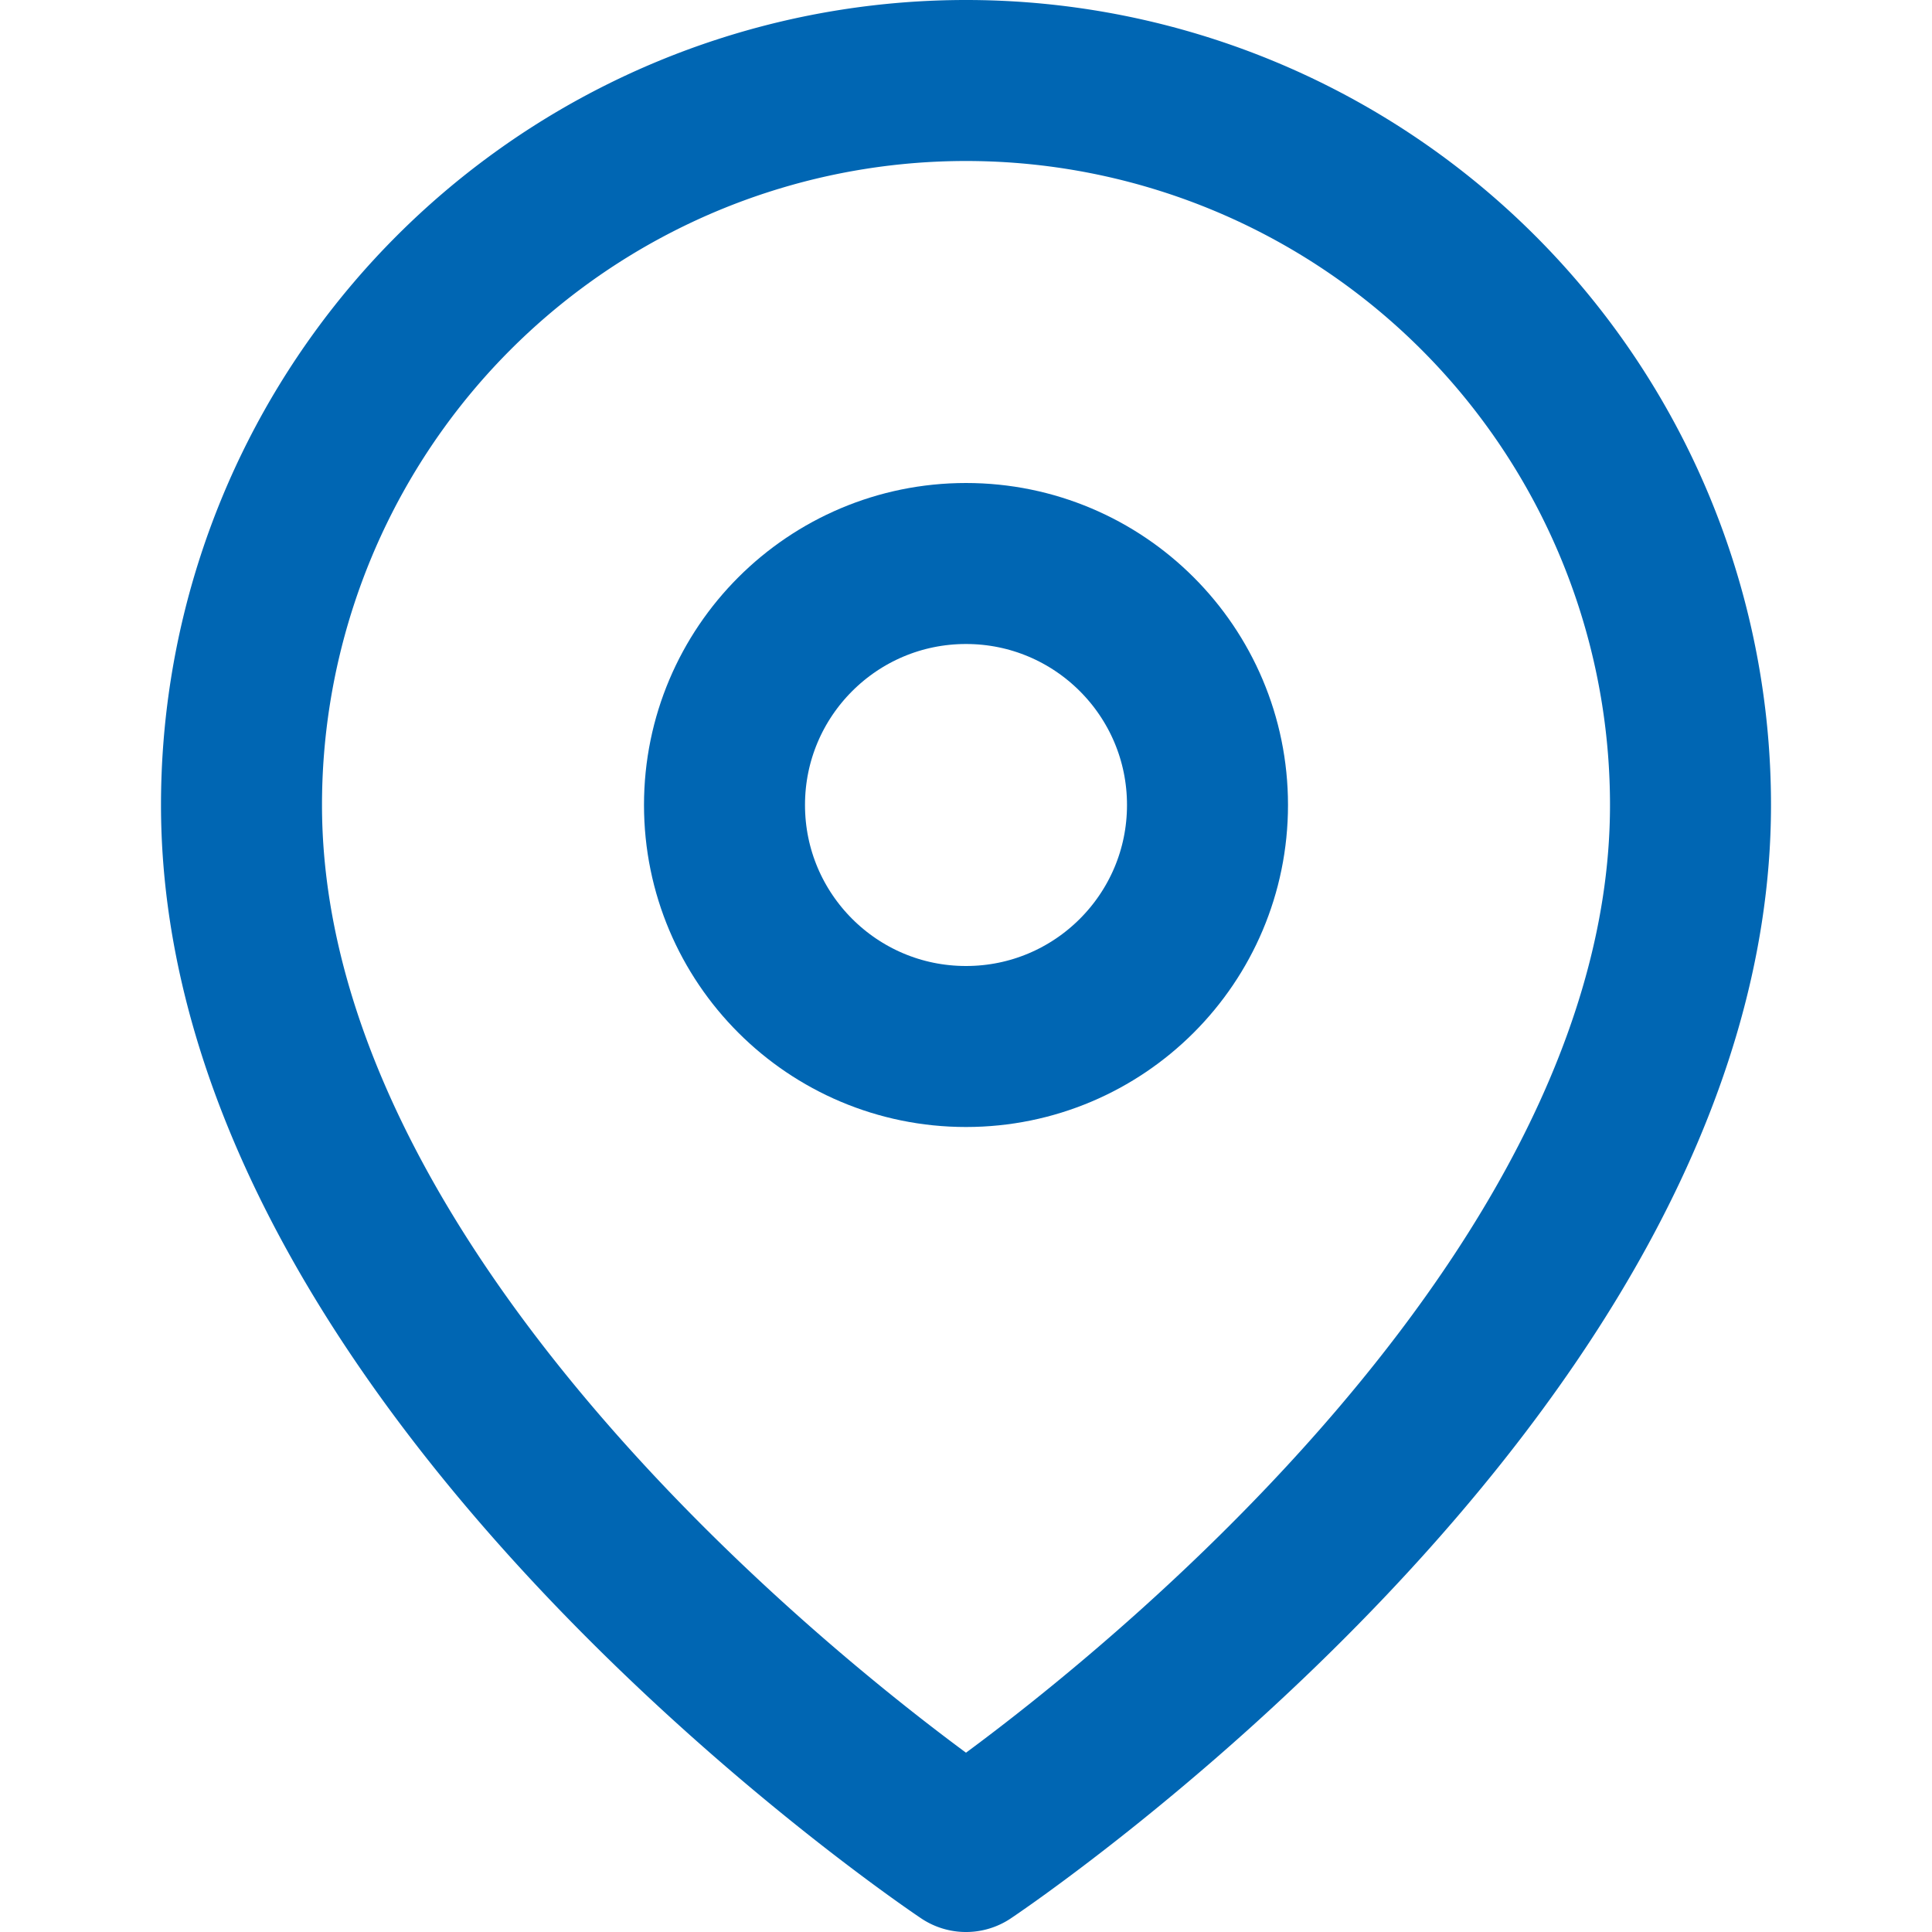
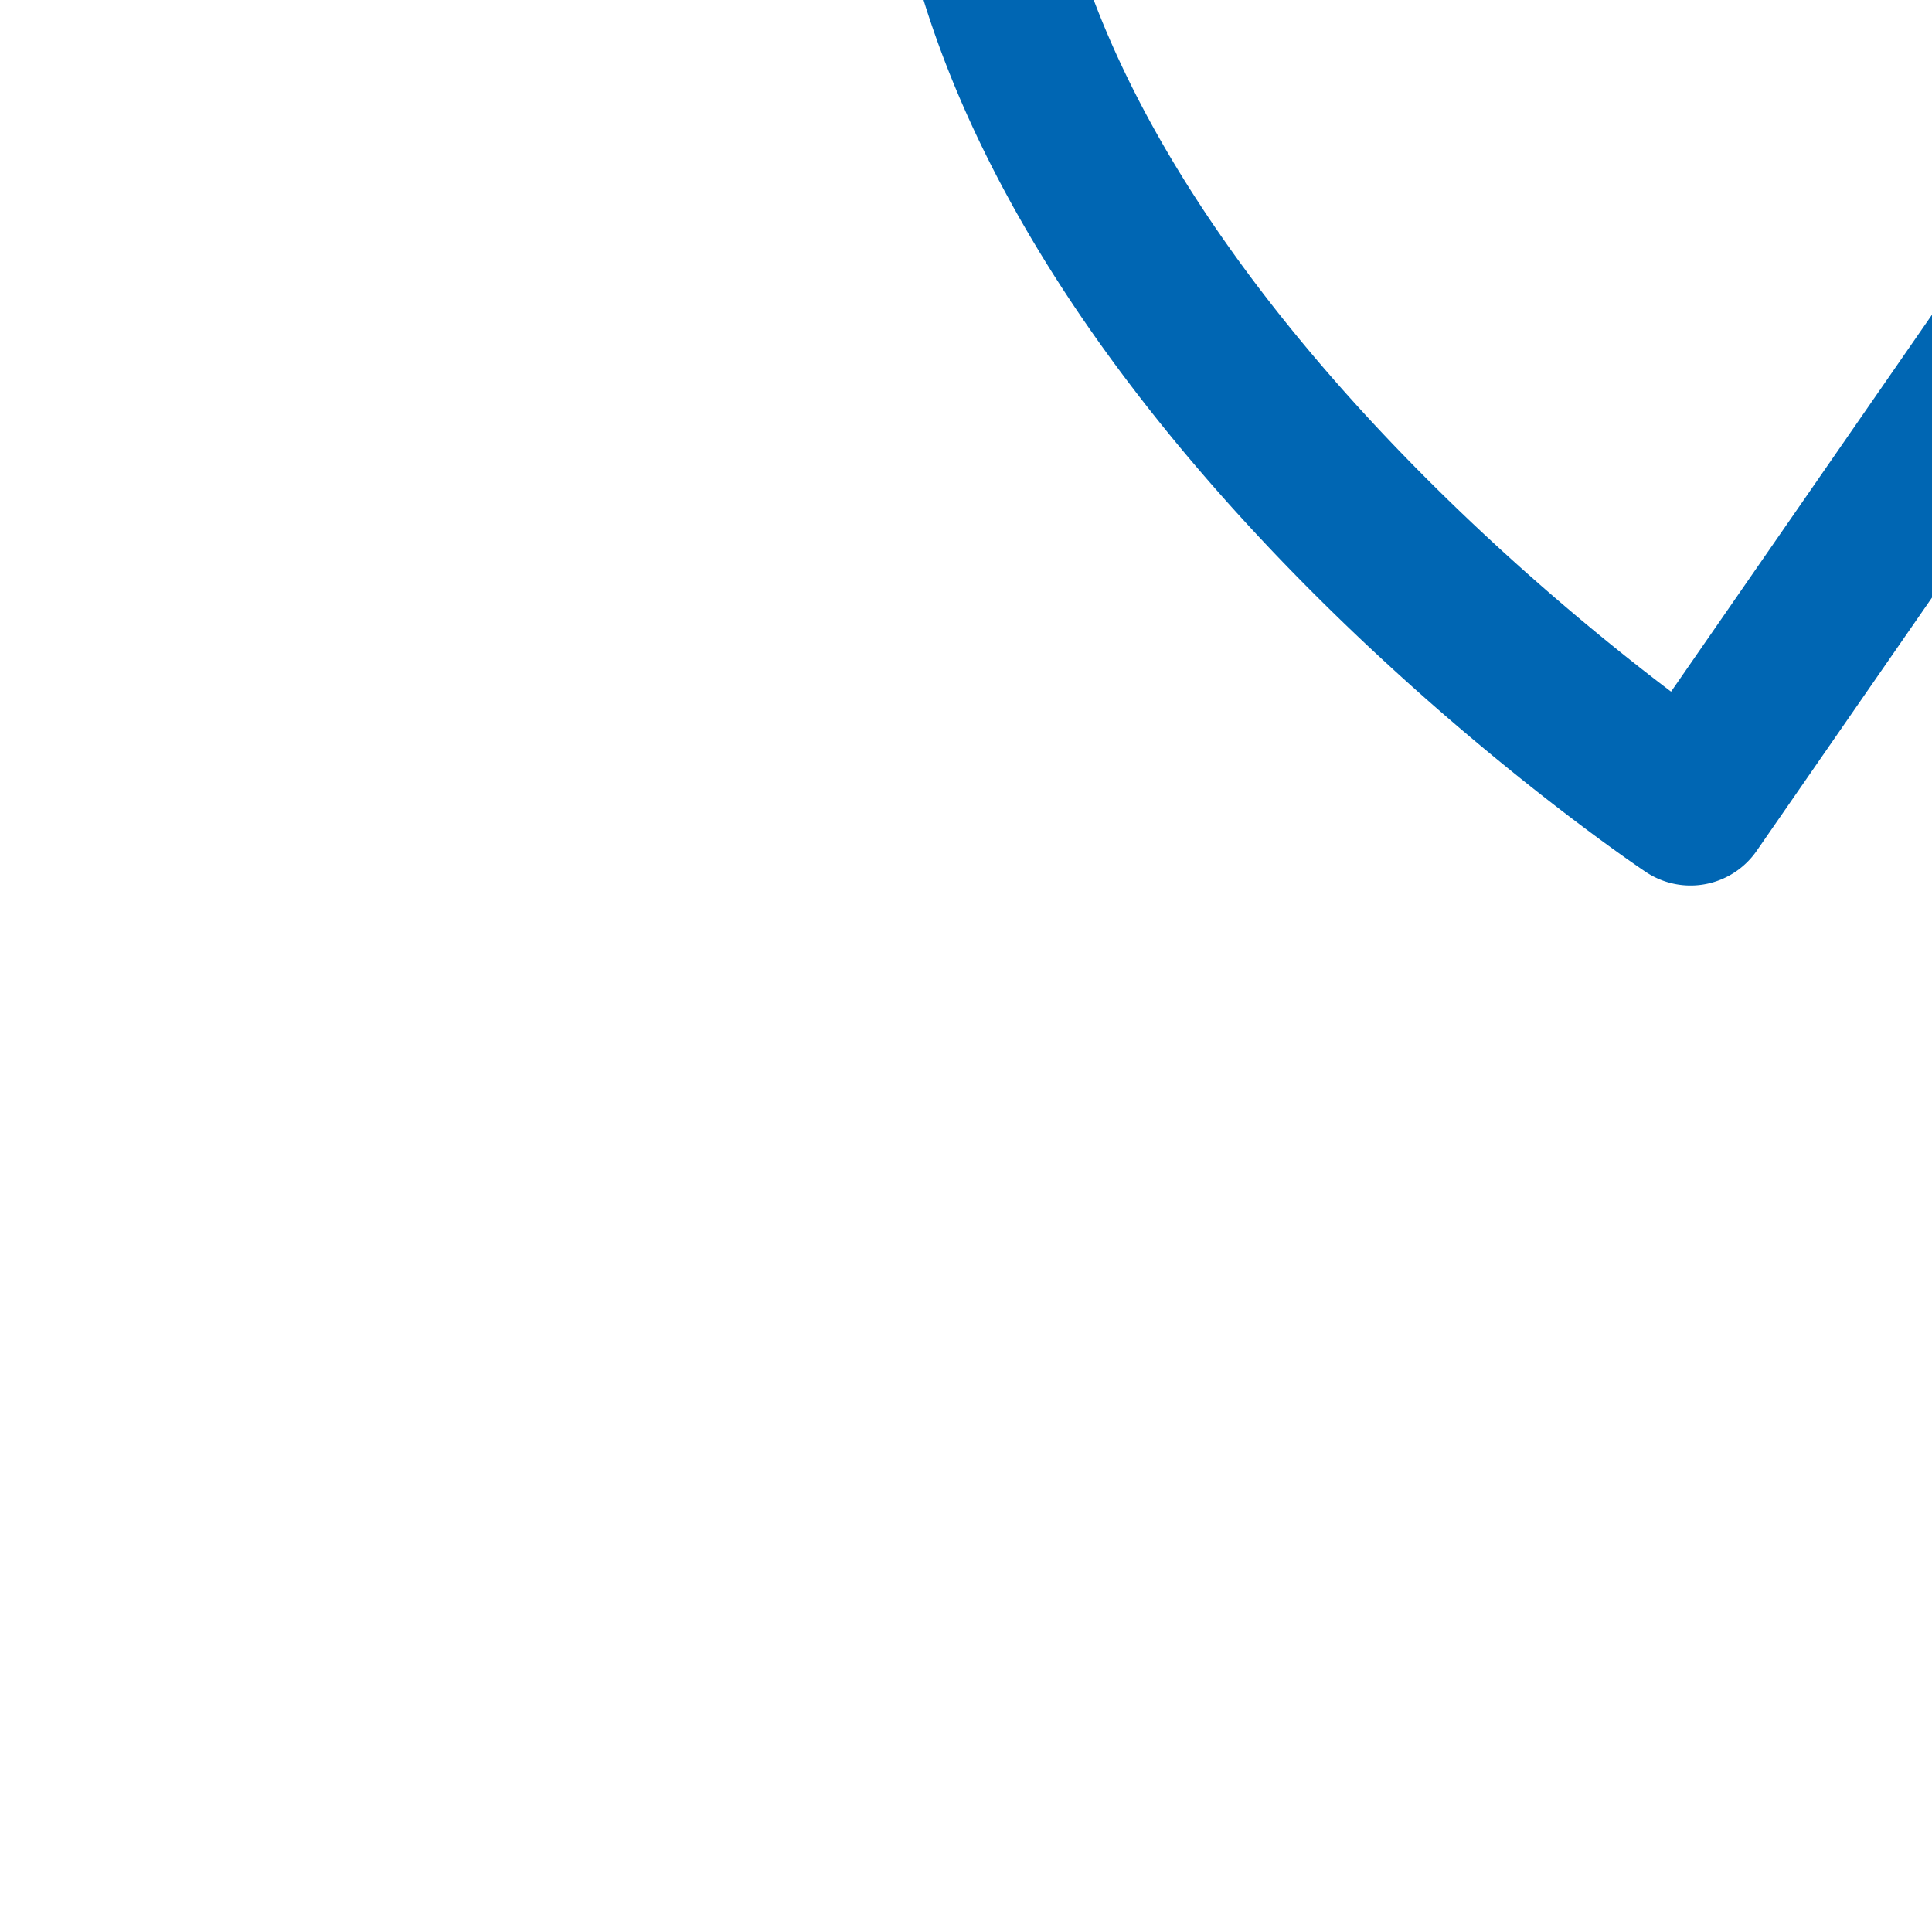
<svg xmlns="http://www.w3.org/2000/svg" width="24" height="24" viewBox="0 0 24 24" fill="none" stroke="#0066b3" stroke-width="2" stroke-linecap="round" stroke-linejoin="round">
-   <path d="M21 10c0 7-9 13-9 13s-9-6-9-13a9 9 0 0 1 18 0z" />
-   <circle cx="12" cy="10" r="3" />
+   <path d="M21 10s-9-6-9-13a9 9 0 0 1 18 0z" />
</svg>